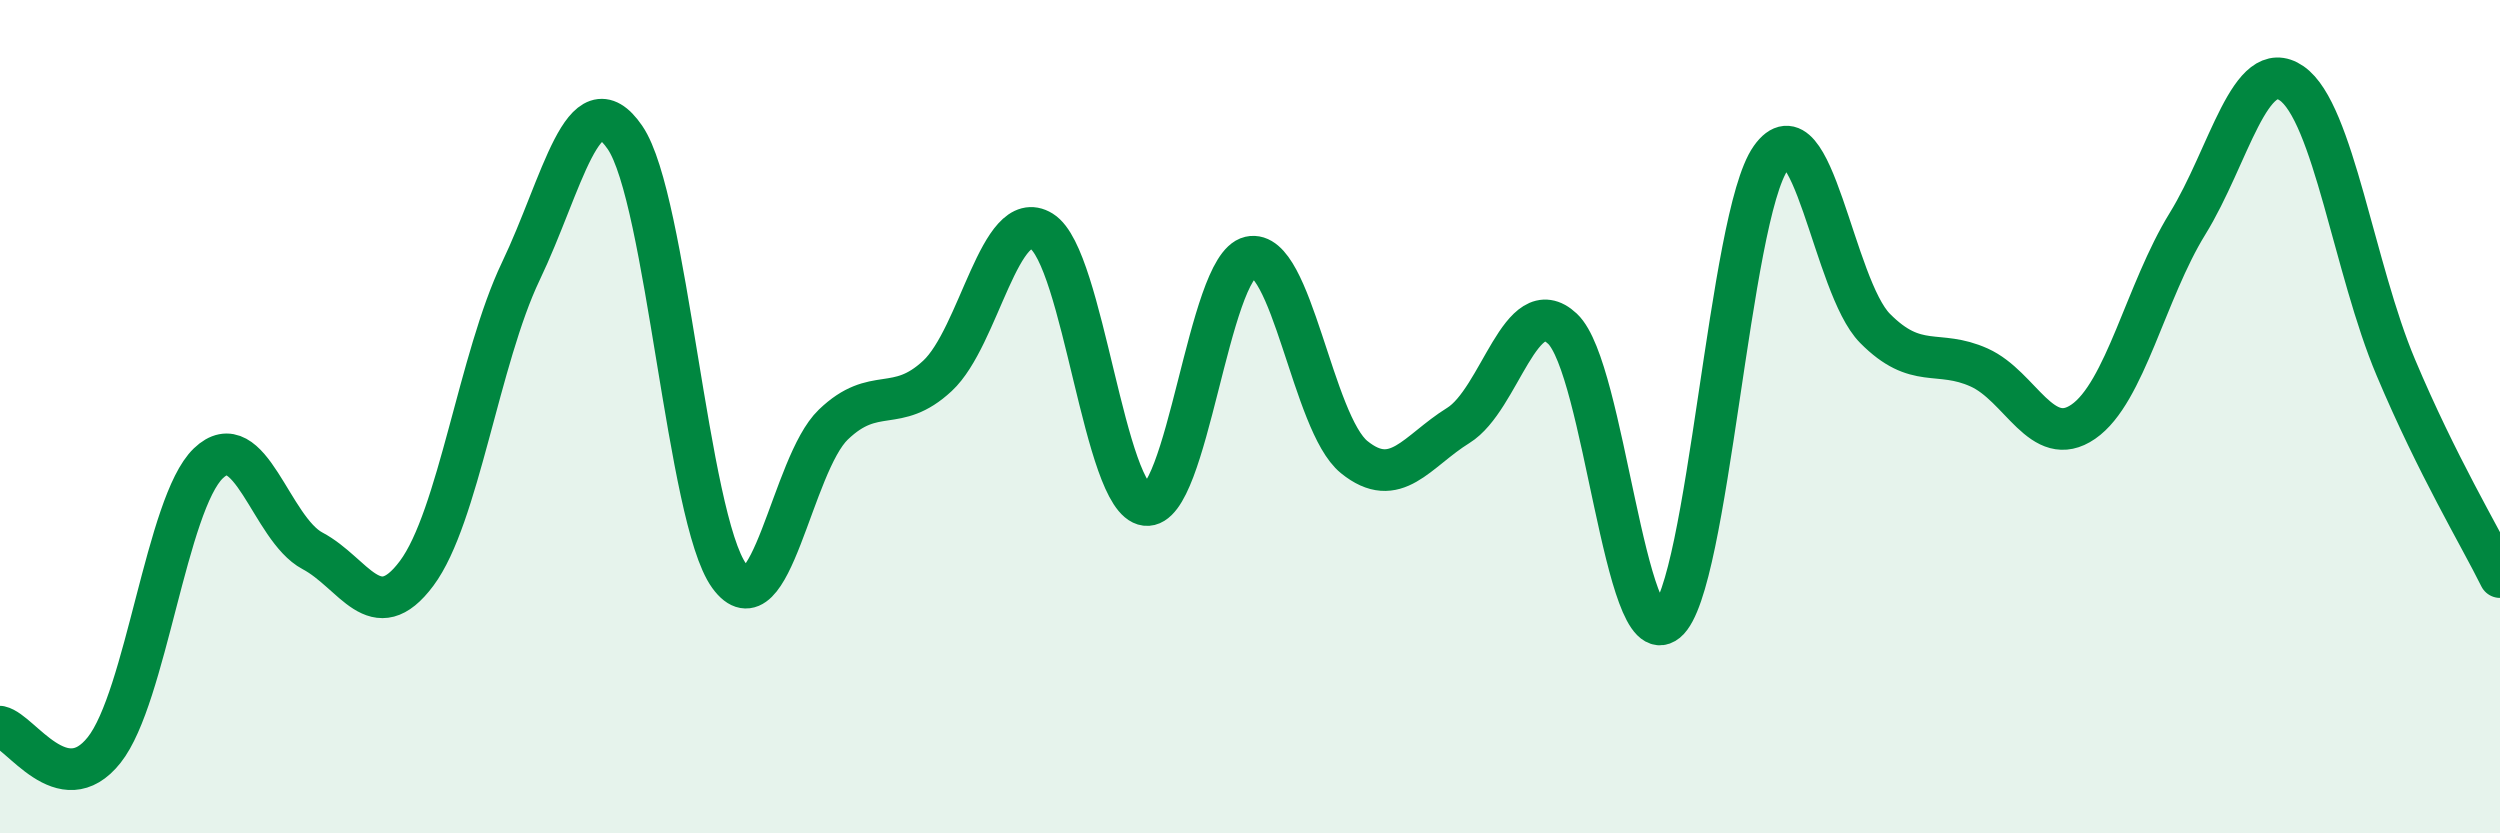
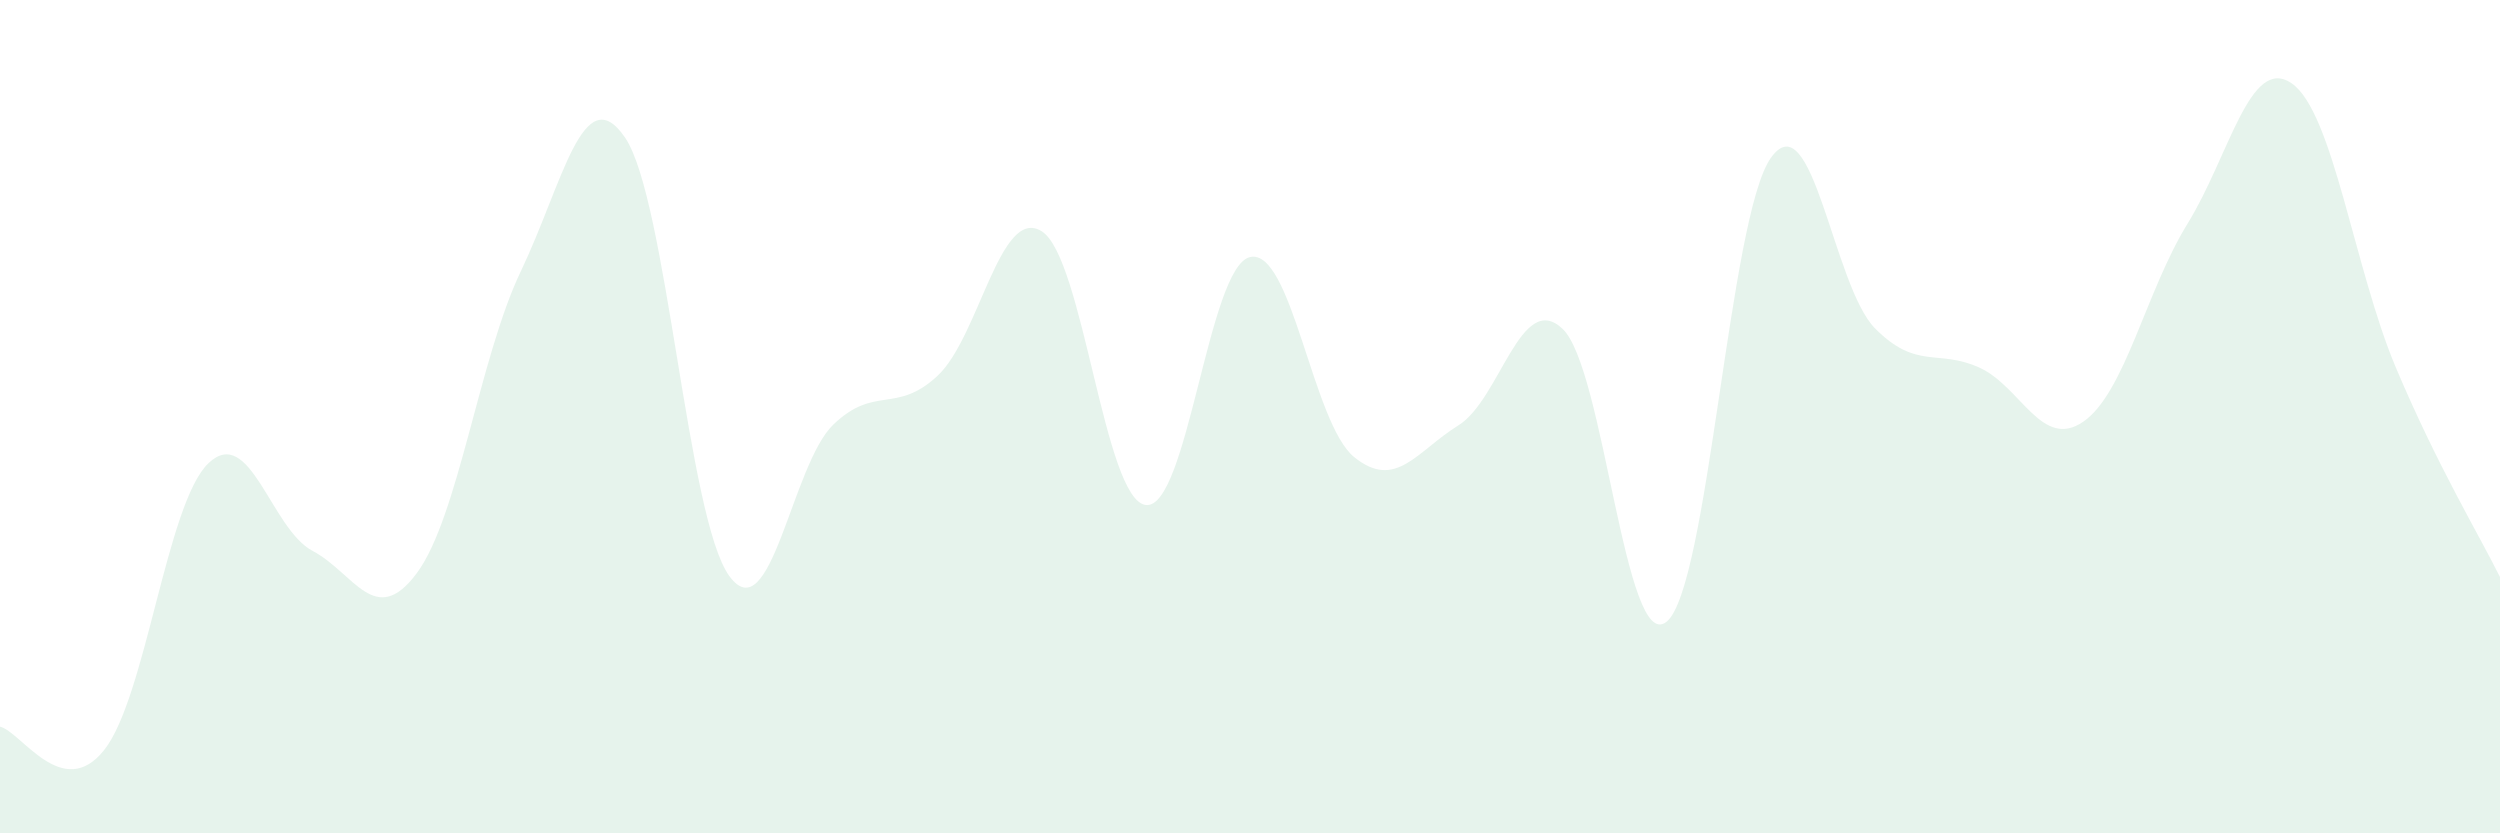
<svg xmlns="http://www.w3.org/2000/svg" width="60" height="20" viewBox="0 0 60 20">
  <path d="M 0,17.44 C 0.5,17.55 1.5,19.26 2.5,18 C 3.5,16.74 4,12.08 5,11.12 C 6,10.16 6.5,12.69 7.5,13.22 C 8.5,13.75 9,15.1 10,13.76 C 11,12.42 11.5,8.6 12.5,6.51 C 13.5,4.42 14,1.84 15,3.3 C 16,4.76 16.5,12.44 17.5,13.82 C 18.5,15.2 19,11.15 20,10.19 C 21,9.23 21.5,9.95 22.5,9.02 C 23.5,8.09 24,4.93 25,5.55 C 26,6.17 26.5,12 27.5,12.12 C 28.5,12.24 29,6.4 30,6.17 C 31,5.94 31.5,10.16 32.5,10.97 C 33.5,11.78 34,10.83 35,10.21 C 36,9.59 36.5,6.95 37.5,7.89 C 38.5,8.83 39,15.74 40,14.92 C 41,14.1 41.5,5.2 42.5,3.79 C 43.5,2.38 44,6.87 45,7.88 C 46,8.89 46.5,8.37 47.5,8.82 C 48.5,9.27 49,10.81 50,10.12 C 51,9.43 51.5,6.99 52.5,5.37 C 53.5,3.75 54,1.31 55,2 C 56,2.69 56.5,6.45 57.5,8.82 C 58.5,11.19 59.5,12.84 60,13.85L60 20L0 20Z" fill="#008740" opacity="0.1" stroke-linecap="round" stroke-linejoin="round" />
-   <path d="M 0,17.44 C 0.5,17.55 1.5,19.26 2.5,18 C 3.5,16.74 4,12.08 5,11.12 C 6,10.16 6.5,12.69 7.5,13.22 C 8.5,13.75 9,15.1 10,13.76 C 11,12.42 11.5,8.6 12.5,6.51 C 13.5,4.42 14,1.84 15,3.3 C 16,4.76 16.5,12.44 17.5,13.82 C 18.5,15.2 19,11.15 20,10.19 C 21,9.23 21.5,9.95 22.5,9.02 C 23.5,8.09 24,4.93 25,5.55 C 26,6.17 26.5,12 27.5,12.12 C 28.5,12.24 29,6.4 30,6.17 C 31,5.94 31.5,10.16 32.5,10.97 C 33.5,11.78 34,10.83 35,10.21 C 36,9.59 36.5,6.95 37.5,7.89 C 38.5,8.83 39,15.74 40,14.92 C 41,14.1 41.5,5.2 42.5,3.79 C 43.5,2.38 44,6.87 45,7.88 C 46,8.89 46.5,8.37 47.5,8.82 C 48.5,9.27 49,10.81 50,10.12 C 51,9.43 51.5,6.99 52.5,5.37 C 53.5,3.75 54,1.31 55,2 C 56,2.69 56.5,6.45 57.5,8.82 C 58.5,11.19 59.5,12.84 60,13.85" stroke="#008740" stroke-width="1" fill="none" stroke-linecap="round" stroke-linejoin="round" />
</svg>